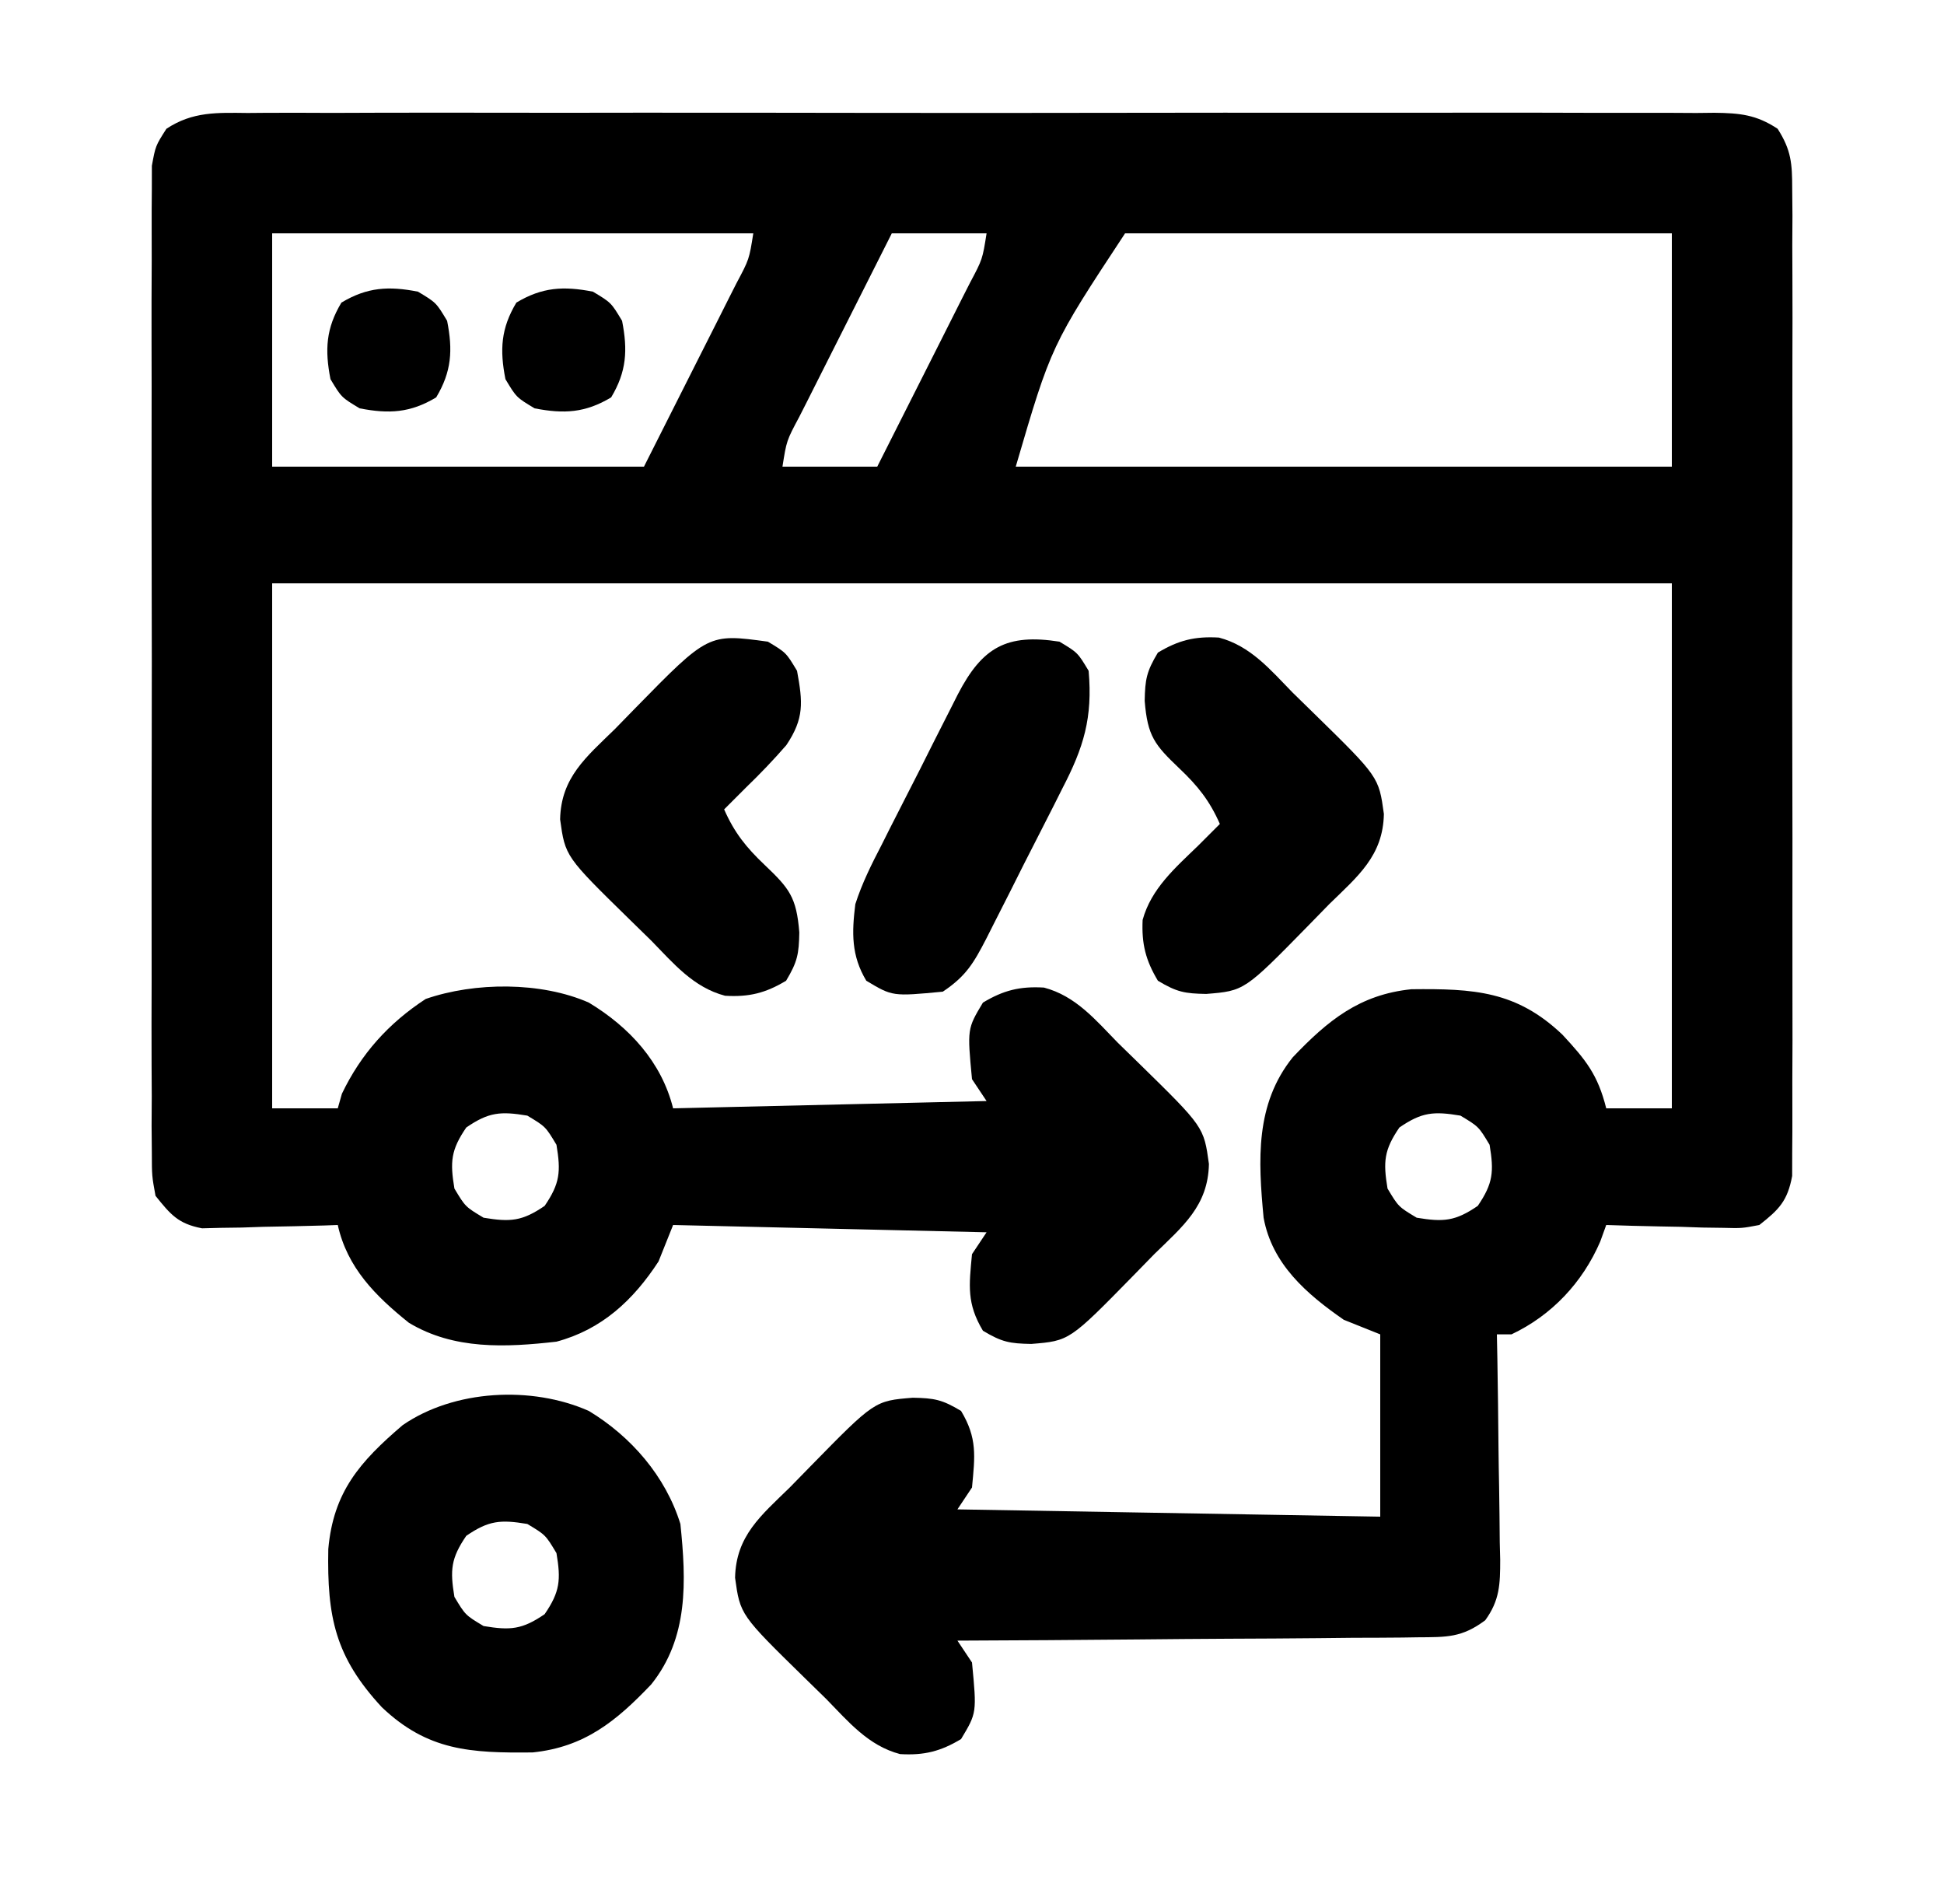
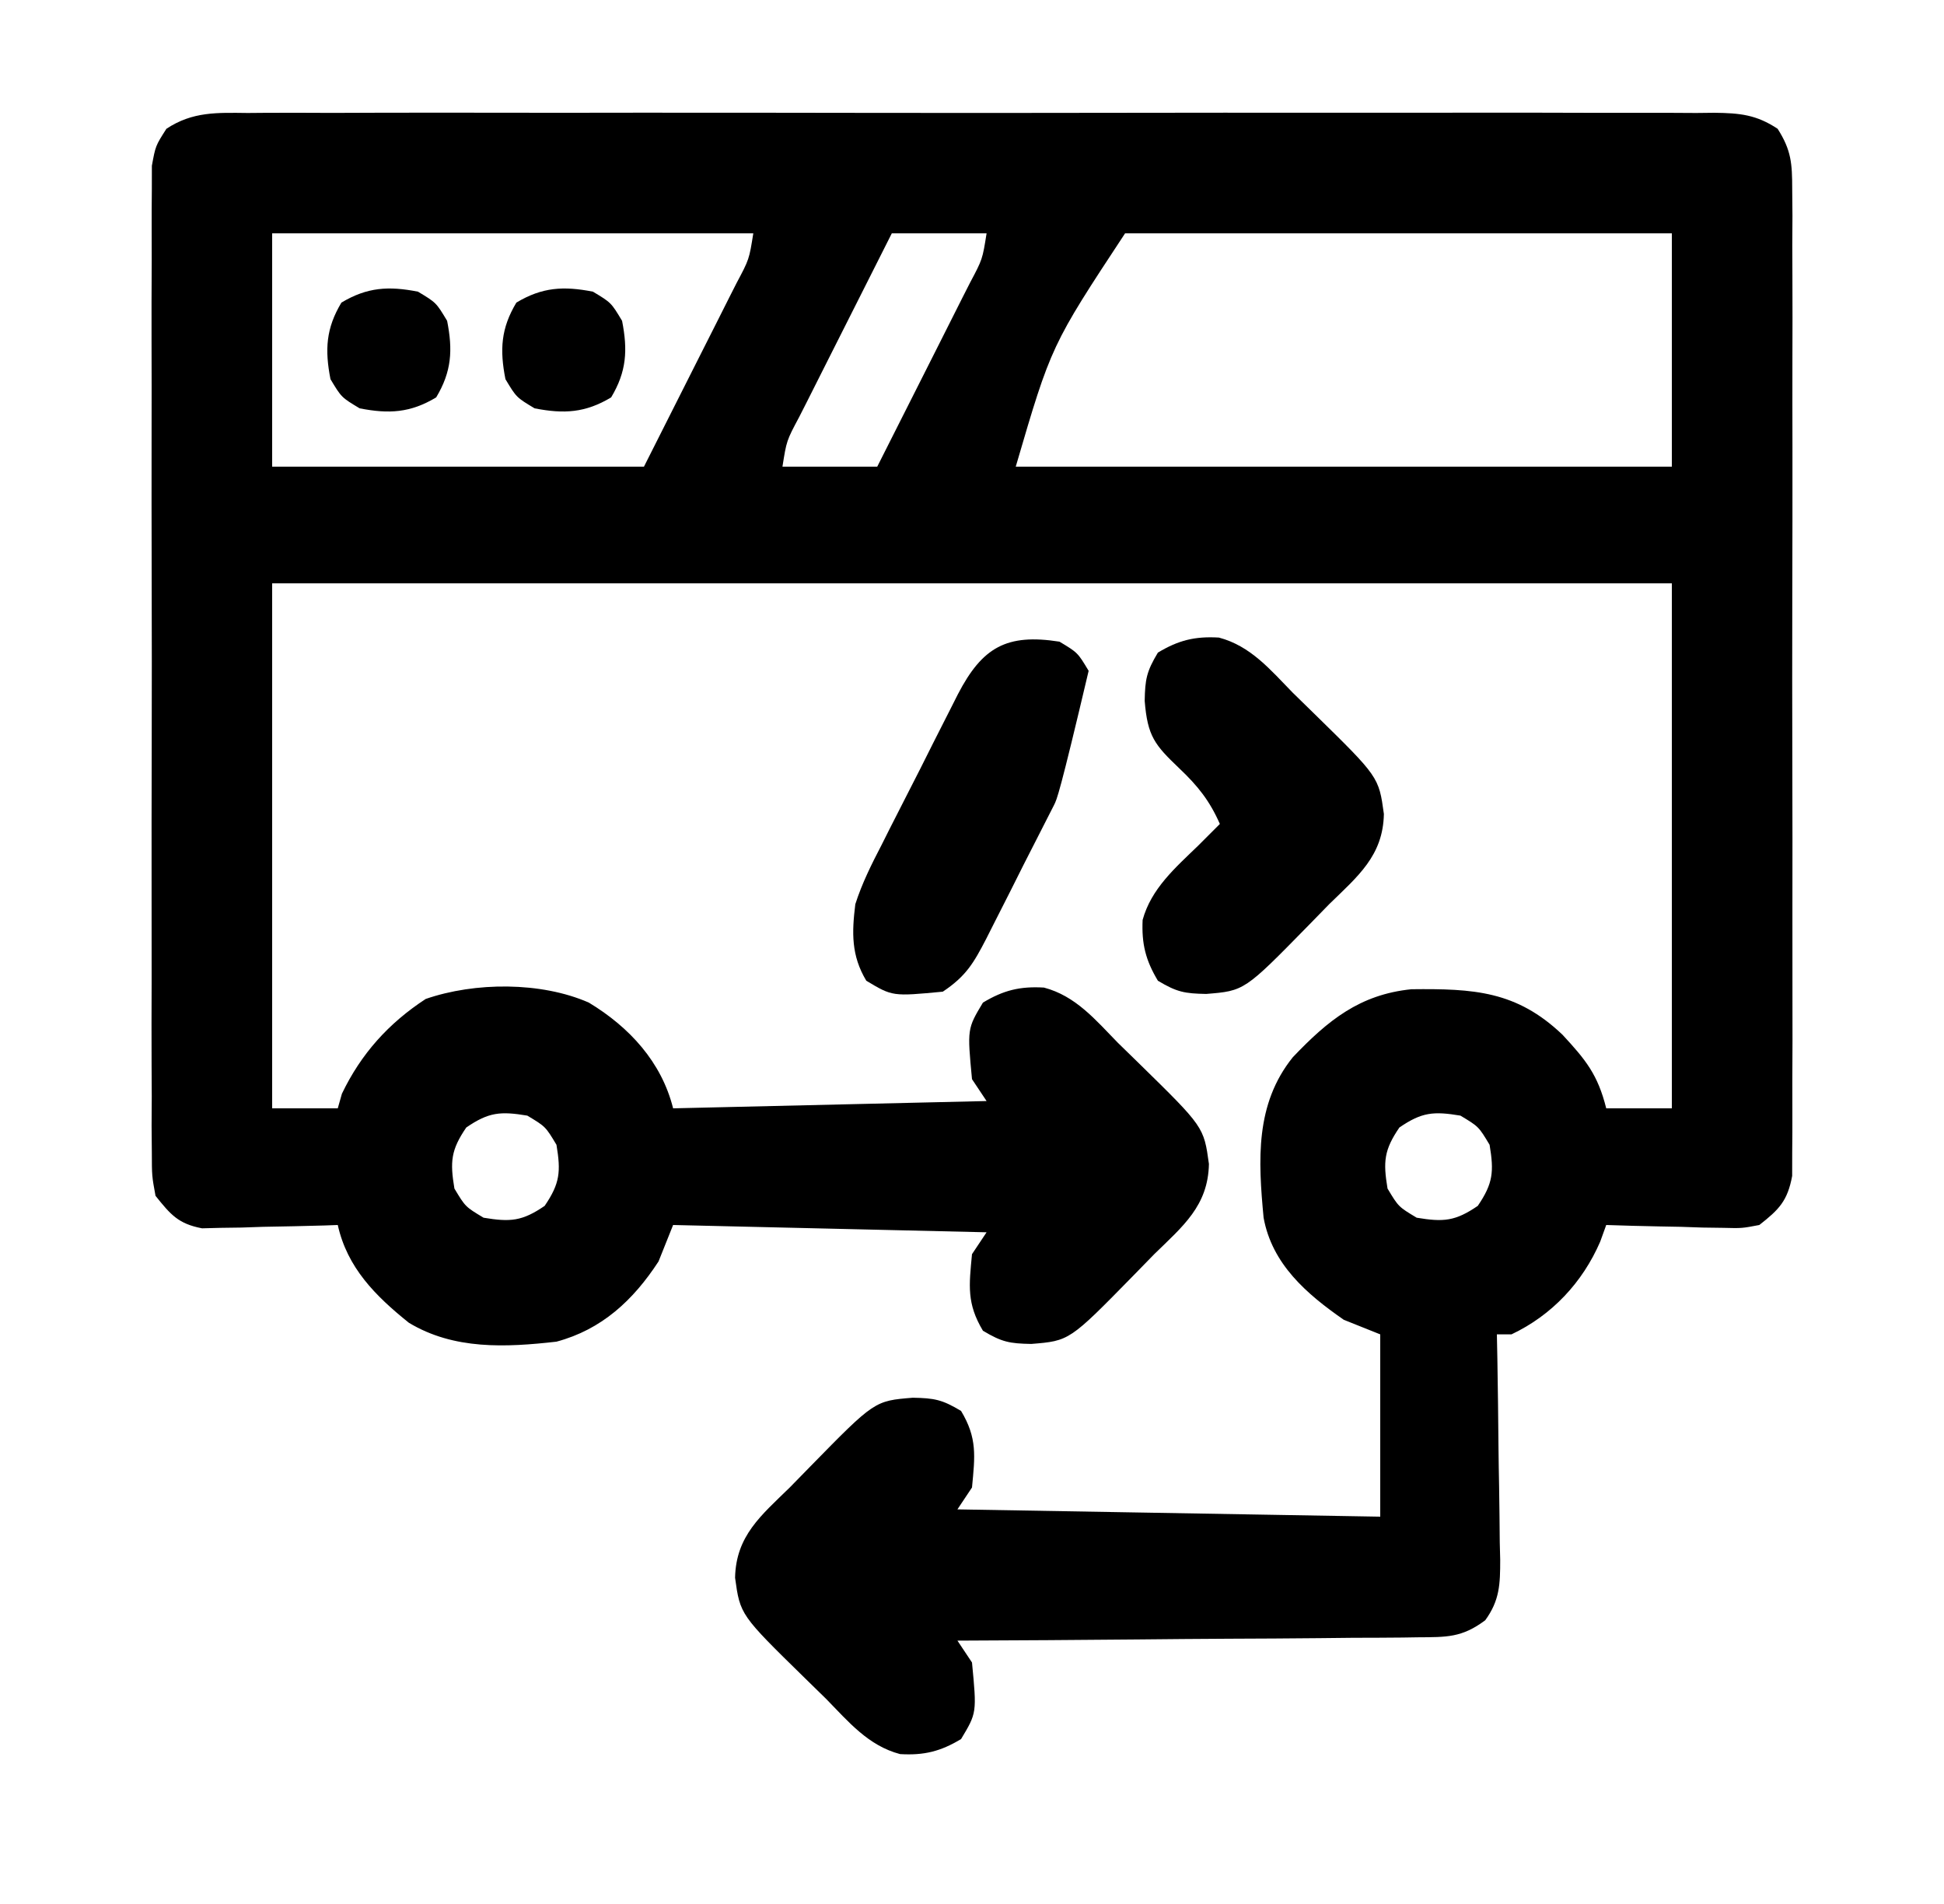
<svg xmlns="http://www.w3.org/2000/svg" width="48" height="47" viewBox="0 0 48 47" fill="none">
  <path d="M6.118 2.789C6.356 2.787 6.356 2.787 6.599 2.785C7.133 2.782 7.666 2.785 8.2 2.787C8.582 2.786 8.964 2.785 9.346 2.783C10.384 2.78 11.422 2.781 12.461 2.783C13.546 2.785 14.632 2.784 15.717 2.782C17.54 2.781 19.363 2.783 21.186 2.786C23.296 2.79 25.405 2.789 27.514 2.785C29.323 2.782 31.133 2.781 32.942 2.783C34.023 2.784 35.104 2.784 36.186 2.782C37.202 2.78 38.219 2.781 39.235 2.785C39.609 2.786 39.982 2.786 40.356 2.785C40.865 2.783 41.373 2.785 41.883 2.789C42.031 2.787 42.18 2.785 42.333 2.784C42.959 2.792 43.365 2.83 43.892 3.179C44.231 3.711 44.251 4.036 44.252 4.666C44.254 4.884 44.256 5.102 44.258 5.327C44.257 5.568 44.255 5.809 44.254 6.05C44.254 6.304 44.256 6.558 44.257 6.813C44.261 7.503 44.259 8.193 44.257 8.883C44.255 9.606 44.257 10.328 44.258 11.05C44.259 12.263 44.258 13.476 44.254 14.689C44.25 16.091 44.252 17.494 44.255 18.896C44.259 20.1 44.259 21.304 44.257 22.508C44.256 23.227 44.256 23.947 44.258 24.666C44.261 25.342 44.259 26.018 44.255 26.694C44.254 26.942 44.254 27.19 44.256 27.438C44.258 27.777 44.255 28.116 44.252 28.454C44.251 28.644 44.251 28.833 44.251 29.029C44.137 29.645 43.928 29.858 43.44 30.24C43.012 30.322 43.012 30.322 42.543 30.31C42.375 30.308 42.207 30.306 42.033 30.303C41.772 30.294 41.772 30.294 41.505 30.285C41.328 30.282 41.151 30.279 40.969 30.275C40.532 30.267 40.096 30.255 39.66 30.24C39.611 30.375 39.562 30.51 39.512 30.649C39.077 31.657 38.317 32.469 37.32 32.94C37.202 32.94 37.083 32.94 36.96 32.94C36.964 33.138 36.968 33.336 36.972 33.54C36.985 34.275 36.993 35.011 37 35.746C37.004 36.064 37.008 36.382 37.015 36.7C37.023 37.158 37.027 37.615 37.031 38.073C37.034 38.215 37.038 38.357 37.042 38.503C37.042 39.104 37.031 39.503 36.673 39.997C36.093 40.43 35.721 40.413 35.002 40.418C34.879 40.42 34.756 40.422 34.629 40.424C34.224 40.429 33.819 40.429 33.414 40.43C33.132 40.432 32.851 40.435 32.569 40.439C31.829 40.447 31.09 40.45 30.35 40.453C29.595 40.456 28.839 40.464 28.084 40.471C26.603 40.485 25.122 40.494 23.64 40.5C23.759 40.678 23.878 40.856 24 41.04C24.119 42.283 24.119 42.283 23.73 42.93C23.223 43.235 22.817 43.336 22.224 43.301C21.44 43.094 20.952 42.505 20.4 41.94C20.226 41.769 20.051 41.599 19.876 41.428C18.276 39.862 18.276 39.862 18.15 38.948C18.171 37.913 18.794 37.409 19.5 36.72C19.671 36.546 19.842 36.371 20.012 36.196C21.595 34.58 21.595 34.58 22.538 34.504C23.07 34.514 23.261 34.548 23.73 34.83C24.133 35.501 24.074 35.942 24 36.72C23.881 36.898 23.763 37.077 23.64 37.26C27.085 37.319 30.531 37.379 34.08 37.44C34.08 35.955 34.08 34.47 34.08 32.94C33.783 32.821 33.486 32.703 33.18 32.58C32.258 31.94 31.409 31.206 31.2 30.06C31.066 28.639 30.989 27.259 31.92 26.1C32.785 25.192 33.569 24.551 34.849 24.42C36.388 24.403 37.445 24.461 38.58 25.543C39.153 26.162 39.452 26.526 39.66 27.36C40.195 27.36 40.73 27.36 41.28 27.36C41.28 23.083 41.28 18.806 41.28 14.4C29.875 14.4 18.471 14.4 6.72 14.4C6.72 18.677 6.72 22.954 6.72 27.36C7.255 27.36 7.789 27.36 8.34 27.36C8.374 27.241 8.407 27.122 8.442 27C8.914 26.014 9.597 25.257 10.511 24.66C11.725 24.24 13.36 24.232 14.539 24.75C15.545 25.357 16.336 26.222 16.62 27.36C19.174 27.301 21.729 27.241 24.36 27.18C24.241 27.002 24.123 26.824 24 26.64C23.882 25.397 23.882 25.397 24.27 24.75C24.778 24.445 25.183 24.344 25.777 24.379C26.561 24.586 27.049 25.175 27.6 25.74C27.775 25.911 27.95 26.082 28.125 26.252C29.724 27.818 29.724 27.818 29.85 28.733C29.83 29.767 29.206 30.271 28.5 30.96C28.329 31.135 28.159 31.309 27.988 31.485C26.406 33.1 26.406 33.1 25.463 33.176C24.931 33.166 24.74 33.132 24.27 32.85C23.868 32.179 23.926 31.738 24 30.96C24.119 30.782 24.238 30.604 24.36 30.42C21.806 30.361 19.252 30.301 16.62 30.24C16.502 30.537 16.383 30.834 16.26 31.14C15.635 32.098 14.858 32.821 13.74 33.12C12.487 33.262 11.207 33.324 10.095 32.653C9.266 31.987 8.574 31.293 8.34 30.24C8.23 30.244 8.119 30.248 8.005 30.252C7.502 30.267 6.999 30.276 6.495 30.285C6.321 30.291 6.147 30.297 5.967 30.303C5.799 30.306 5.631 30.308 5.457 30.31C5.303 30.314 5.148 30.318 4.989 30.322C4.4 30.21 4.213 29.984 3.84 29.52C3.75 29.029 3.75 29.029 3.749 28.454C3.747 28.236 3.745 28.018 3.743 27.794C3.744 27.552 3.746 27.311 3.747 27.07C3.746 26.816 3.745 26.562 3.743 26.308C3.74 25.617 3.741 24.927 3.744 24.237C3.745 23.515 3.744 22.792 3.743 22.07C3.741 20.857 3.743 19.644 3.746 18.431C3.75 17.029 3.749 15.626 3.745 14.224C3.742 13.02 3.741 11.816 3.743 10.612C3.744 9.893 3.745 9.174 3.742 8.454C3.74 7.778 3.742 7.102 3.746 6.426C3.747 6.178 3.746 5.93 3.745 5.682C3.743 5.343 3.746 5.004 3.749 4.666C3.749 4.476 3.749 4.287 3.75 4.091C3.84 3.6 3.84 3.6 4.109 3.179C4.757 2.75 5.366 2.781 6.118 2.789ZM6.72 5.76C6.72 7.661 6.72 9.562 6.72 11.52C9.75 11.52 12.779 11.52 15.9 11.52C16.346 10.636 16.791 9.753 17.25 8.843C17.462 8.425 17.462 8.425 17.677 7.998C17.788 7.778 17.899 7.557 18.01 7.336C18.097 7.164 18.097 7.164 18.186 6.989C18.498 6.403 18.498 6.403 18.6 5.76C14.68 5.76 10.759 5.76 6.72 5.76ZM22.02 5.76C21.635 6.522 21.25 7.285 20.867 8.047C20.736 8.307 20.605 8.566 20.474 8.826C20.285 9.198 20.098 9.571 19.911 9.944C19.852 10.06 19.793 10.176 19.732 10.296C19.421 10.879 19.421 10.879 19.32 11.52C20.093 11.52 20.865 11.52 21.66 11.52C22.046 10.758 22.43 9.996 22.814 9.233C22.945 8.973 23.076 8.714 23.207 8.454C23.395 8.082 23.582 7.709 23.77 7.336C23.829 7.22 23.888 7.104 23.949 6.984C24.259 6.401 24.259 6.401 24.36 5.76C23.588 5.76 22.816 5.76 22.02 5.76ZM27.78 5.76C25.956 8.528 25.956 8.528 25.08 11.52C30.426 11.52 35.772 11.52 41.28 11.52C41.28 9.619 41.28 7.718 41.28 5.76C36.825 5.76 32.37 5.76 27.78 5.76ZM11.513 27.833C11.133 28.388 11.11 28.679 11.22 29.34C11.49 29.79 11.49 29.79 11.94 30.06C12.601 30.17 12.892 30.148 13.448 29.768C13.828 29.212 13.85 28.921 13.74 28.26C13.47 27.81 13.47 27.81 13.02 27.54C12.359 27.43 12.068 27.452 11.513 27.833ZM34.553 27.833C34.173 28.388 34.15 28.679 34.26 29.34C34.53 29.79 34.53 29.79 34.98 30.06C35.641 30.17 35.932 30.148 36.488 29.768C36.868 29.212 36.89 28.921 36.78 28.26C36.51 27.81 36.51 27.81 36.06 27.54C35.399 27.43 35.108 27.452 34.553 27.833Z" fill="black" />
-   <path d="M14.539 34.83C15.588 35.464 16.437 36.448 16.8 37.62C16.945 39.031 17.003 40.431 16.08 41.58C15.216 42.488 14.431 43.129 13.152 43.26C11.619 43.277 10.559 43.221 9.427 42.143C8.278 40.901 8.074 39.924 8.106 38.24C8.231 36.825 8.889 36.081 9.943 35.18C11.214 34.304 13.127 34.204 14.539 34.83ZM11.513 37.913C11.133 38.468 11.11 38.759 11.22 39.42C11.49 39.87 11.49 39.87 11.94 40.14C12.601 40.25 12.892 40.228 13.448 39.847C13.828 39.292 13.851 39.001 13.74 38.34C13.47 37.89 13.47 37.89 13.02 37.62C12.36 37.51 12.069 37.532 11.513 37.913Z" fill="black" />
  <path d="M30.097 15.739C30.881 15.946 31.368 16.535 31.92 17.1C32.094 17.271 32.269 17.442 32.444 17.612C34.044 19.178 34.044 19.178 34.17 20.093C34.15 21.127 33.526 21.631 32.82 22.32C32.649 22.494 32.478 22.669 32.308 22.845C30.726 24.46 30.726 24.46 29.782 24.536C29.251 24.526 29.06 24.492 28.59 24.21C28.287 23.705 28.186 23.3 28.213 22.709C28.425 21.937 29.018 21.423 29.58 20.88C29.683 20.777 29.785 20.674 29.891 20.569C29.967 20.493 30.042 20.418 30.12 20.34C29.869 19.767 29.572 19.397 29.119 18.968C28.51 18.387 28.334 18.175 28.264 17.302C28.274 16.771 28.308 16.58 28.59 16.11C29.098 15.805 29.503 15.704 30.097 15.739Z" fill="black" />
-   <path d="M18.96 15.84C19.41 16.11 19.41 16.11 19.68 16.56C19.823 17.338 19.859 17.733 19.416 18.394C19.097 18.761 18.769 19.103 18.42 19.44C18.317 19.543 18.215 19.645 18.109 19.751C18.033 19.827 17.958 19.902 17.88 19.98C18.131 20.553 18.428 20.923 18.881 21.352C19.49 21.932 19.666 22.145 19.736 23.017C19.726 23.549 19.692 23.74 19.41 24.21C18.902 24.515 18.497 24.616 17.903 24.581C17.119 24.374 16.632 23.785 16.08 23.22C15.906 23.049 15.731 22.878 15.556 22.708C13.956 21.142 13.956 21.142 13.83 20.227C13.851 19.193 14.474 18.689 15.18 18C15.351 17.825 15.522 17.651 15.692 17.475C17.49 15.639 17.49 15.639 18.96 15.84Z" fill="black" />
-   <path d="M26.16 15.84C26.61 16.11 26.61 16.11 26.88 16.56C26.981 17.719 26.76 18.447 26.229 19.467C26.163 19.6 26.096 19.733 26.027 19.87C25.887 20.148 25.745 20.426 25.602 20.704C25.383 21.128 25.168 21.556 24.955 21.983C24.817 22.255 24.68 22.526 24.542 22.797C24.477 22.924 24.413 23.052 24.347 23.183C24.038 23.779 23.849 24.1 23.279 24.48C22.037 24.598 22.037 24.598 21.39 24.21C21.016 23.587 21.032 23.022 21.119 22.32C21.285 21.803 21.52 21.334 21.77 20.853C21.837 20.72 21.903 20.587 21.972 20.45C22.112 20.172 22.254 19.894 22.397 19.616C22.616 19.192 22.831 18.764 23.044 18.337C23.182 18.066 23.319 17.794 23.457 17.523C23.522 17.396 23.586 17.268 23.652 17.137C24.254 15.978 24.855 15.635 26.16 15.84Z" fill="black" />
+   <path d="M26.16 15.84C26.61 16.11 26.61 16.11 26.88 16.56C26.163 19.6 26.096 19.733 26.027 19.87C25.887 20.148 25.745 20.426 25.602 20.704C25.383 21.128 25.168 21.556 24.955 21.983C24.817 22.255 24.68 22.526 24.542 22.797C24.477 22.924 24.413 23.052 24.347 23.183C24.038 23.779 23.849 24.1 23.279 24.48C22.037 24.598 22.037 24.598 21.39 24.21C21.016 23.587 21.032 23.022 21.119 22.32C21.285 21.803 21.52 21.334 21.77 20.853C21.837 20.72 21.903 20.587 21.972 20.45C22.112 20.172 22.254 19.894 22.397 19.616C22.616 19.192 22.831 18.764 23.044 18.337C23.182 18.066 23.319 17.794 23.457 17.523C23.522 17.396 23.586 17.268 23.652 17.137C24.254 15.978 24.855 15.635 26.16 15.84Z" fill="black" />
  <path d="M14.64 7.2C15.09 7.47 15.09 7.47 15.36 7.92C15.502 8.644 15.472 9.173 15.09 9.81C14.453 10.192 13.924 10.222 13.2 10.08C12.75 9.81 12.75 9.81 12.48 9.36C12.337 8.636 12.368 8.106 12.75 7.47C13.386 7.088 13.916 7.058 14.64 7.2Z" fill="black" />
  <path d="M10.32 7.2C10.77 7.47 10.77 7.47 11.04 7.92C11.183 8.644 11.152 9.173 10.77 9.81C10.134 10.192 9.604 10.222 8.88 10.08C8.43 9.81 8.43 9.81 8.16 9.36C8.018 8.636 8.048 8.106 8.43 7.47C9.067 7.088 9.597 7.058 10.32 7.2Z" fill="black" />
</svg>